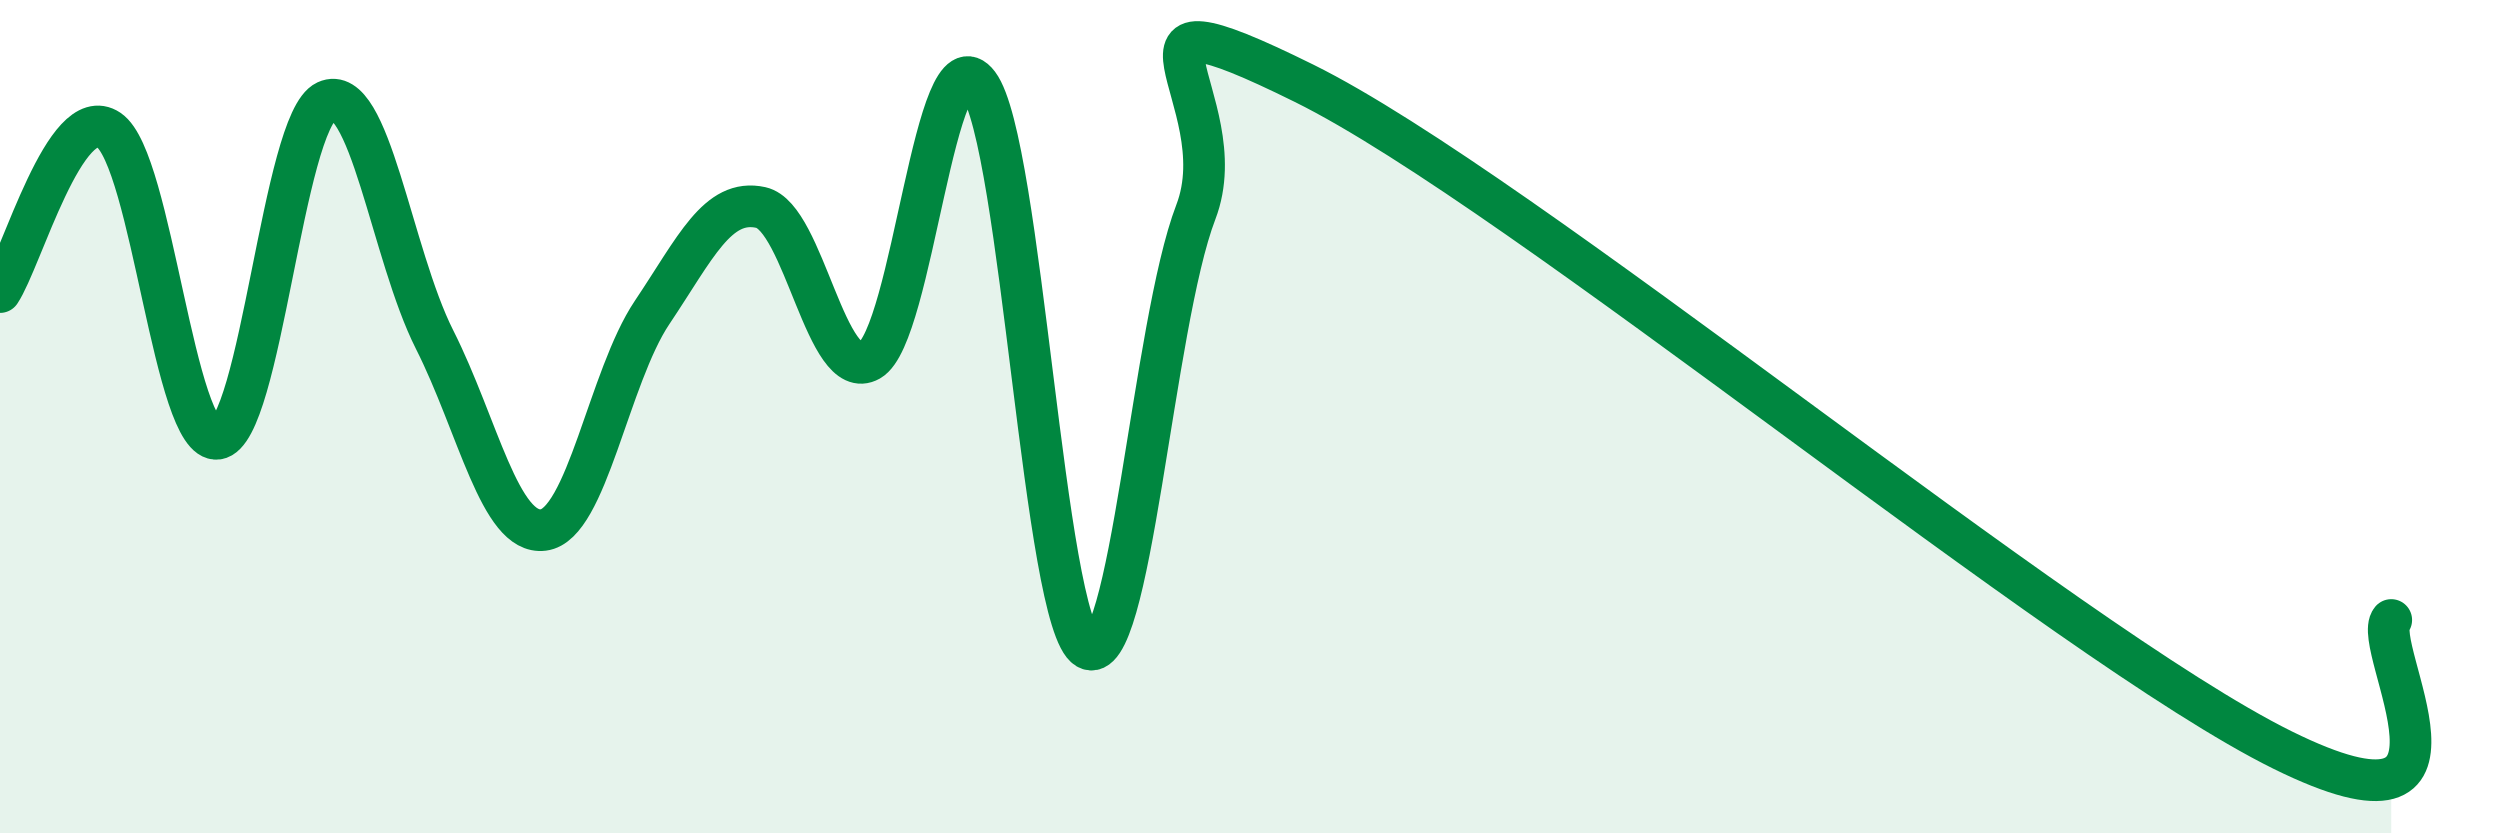
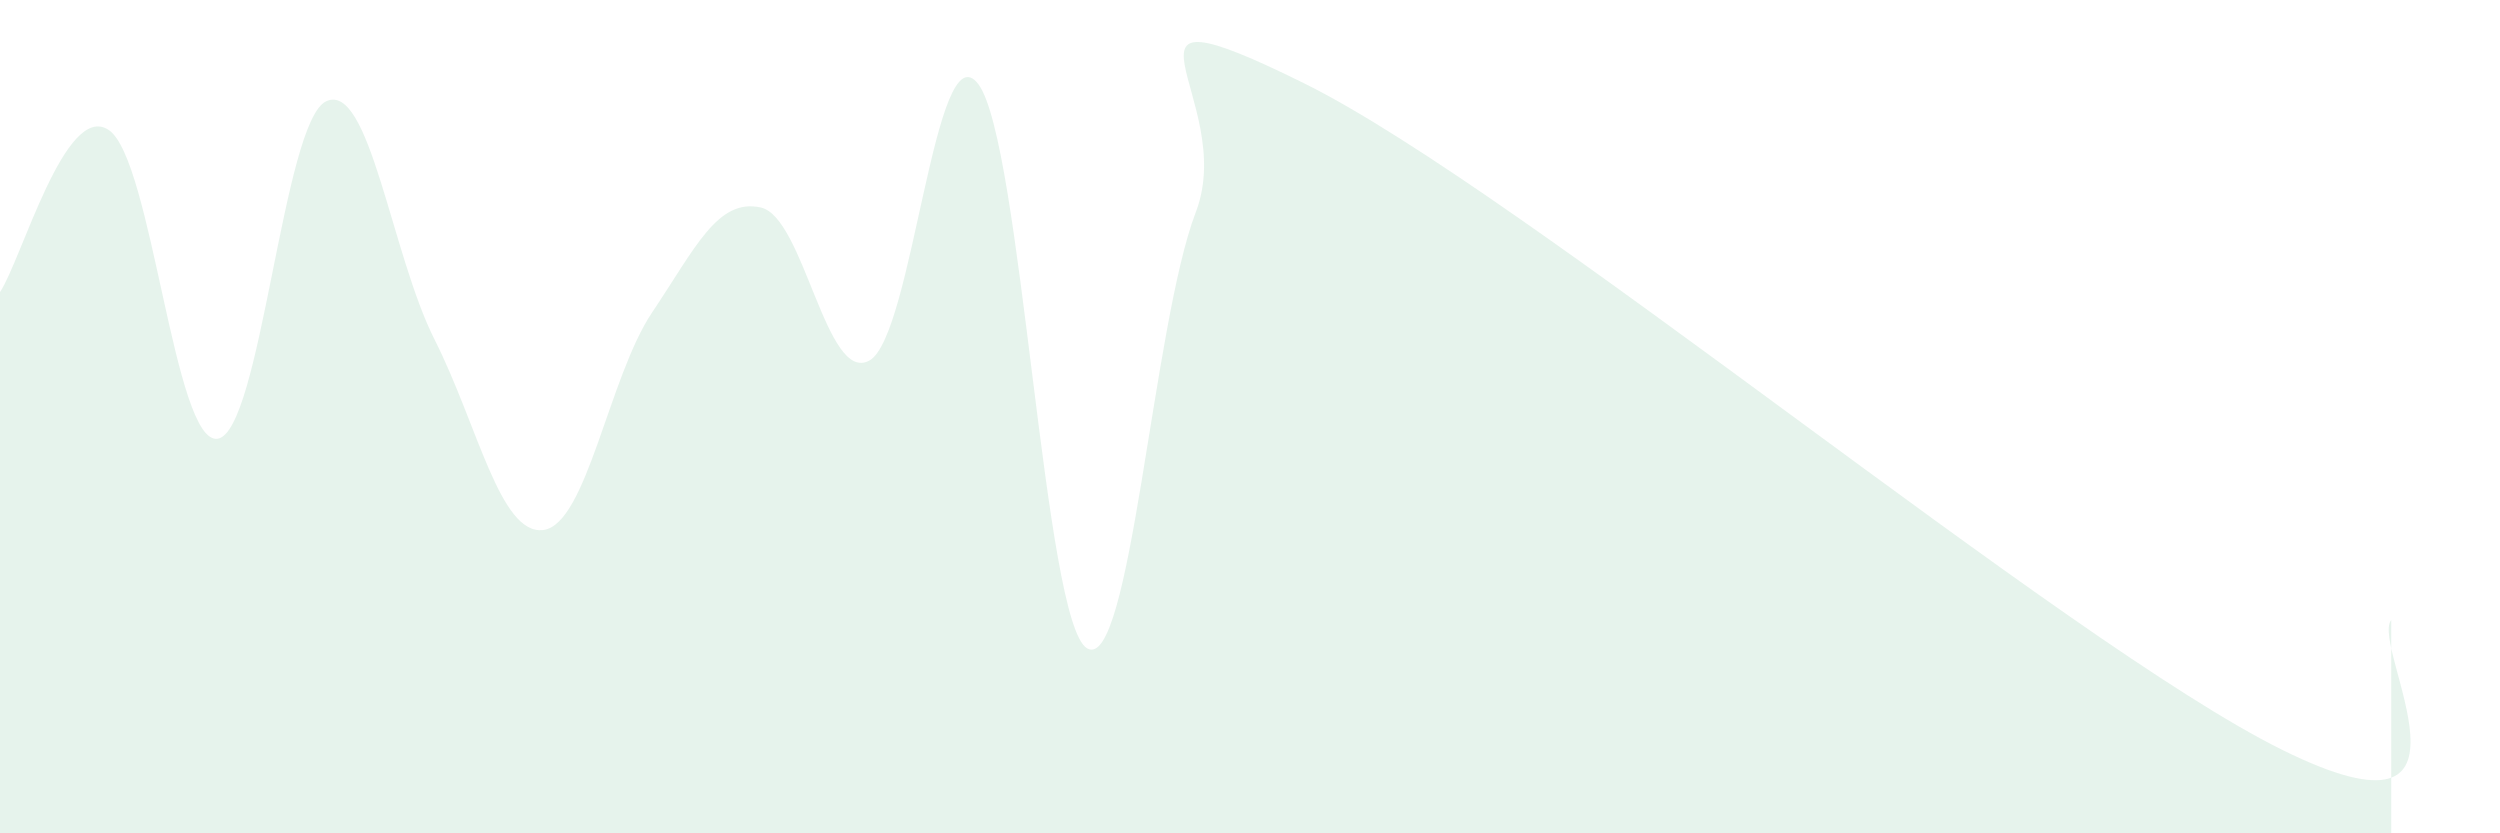
<svg xmlns="http://www.w3.org/2000/svg" width="60" height="20" viewBox="0 0 60 20">
  <path d="M 0,7.01 C 0.52,6.23 1.57,2.42 2.61,3.12 C 3.65,3.82 4.18,10.67 5.22,10.53 C 6.26,10.39 6.79,2.91 7.83,2.43 C 8.87,1.95 9.39,6.09 10.43,8.15 C 11.47,10.21 12,12.85 13.04,12.72 C 14.08,12.59 14.61,9.05 15.65,7.5 C 16.69,5.95 17.22,4.75 18.26,4.98 C 19.3,5.21 19.83,9.24 20.87,8.65 C 21.91,8.06 22.44,0.64 23.48,2.02 C 24.52,3.4 25.05,14.95 26.09,15.56 C 27.13,16.17 27.66,7.8 28.7,5.09 C 29.74,2.38 26.08,-0.58 31.3,2 C 36.52,4.58 49.56,15.42 54.78,18 C 60,20.58 56.87,15.5 57.39,14.88L57.39 20L0 20Z" fill="#008740" opacity="0.1" stroke-linecap="round" stroke-linejoin="round" />
-   <path d="M 0,7.01 C 0.52,6.23 1.57,2.42 2.61,3.12 C 3.65,3.82 4.18,10.67 5.22,10.53 C 6.26,10.39 6.79,2.91 7.83,2.43 C 8.87,1.95 9.39,6.09 10.43,8.15 C 11.47,10.21 12,12.85 13.04,12.72 C 14.08,12.59 14.61,9.05 15.65,7.5 C 16.69,5.95 17.22,4.75 18.26,4.98 C 19.3,5.21 19.83,9.24 20.87,8.65 C 21.91,8.06 22.44,0.64 23.48,2.02 C 24.52,3.4 25.05,14.95 26.09,15.56 C 27.13,16.17 27.66,7.8 28.7,5.09 C 29.74,2.38 26.08,-0.58 31.3,2 C 36.52,4.58 49.56,15.42 54.78,18 C 60,20.58 56.87,15.5 57.39,14.88" stroke="#008740" stroke-width="1" fill="none" stroke-linecap="round" stroke-linejoin="round" />
</svg>